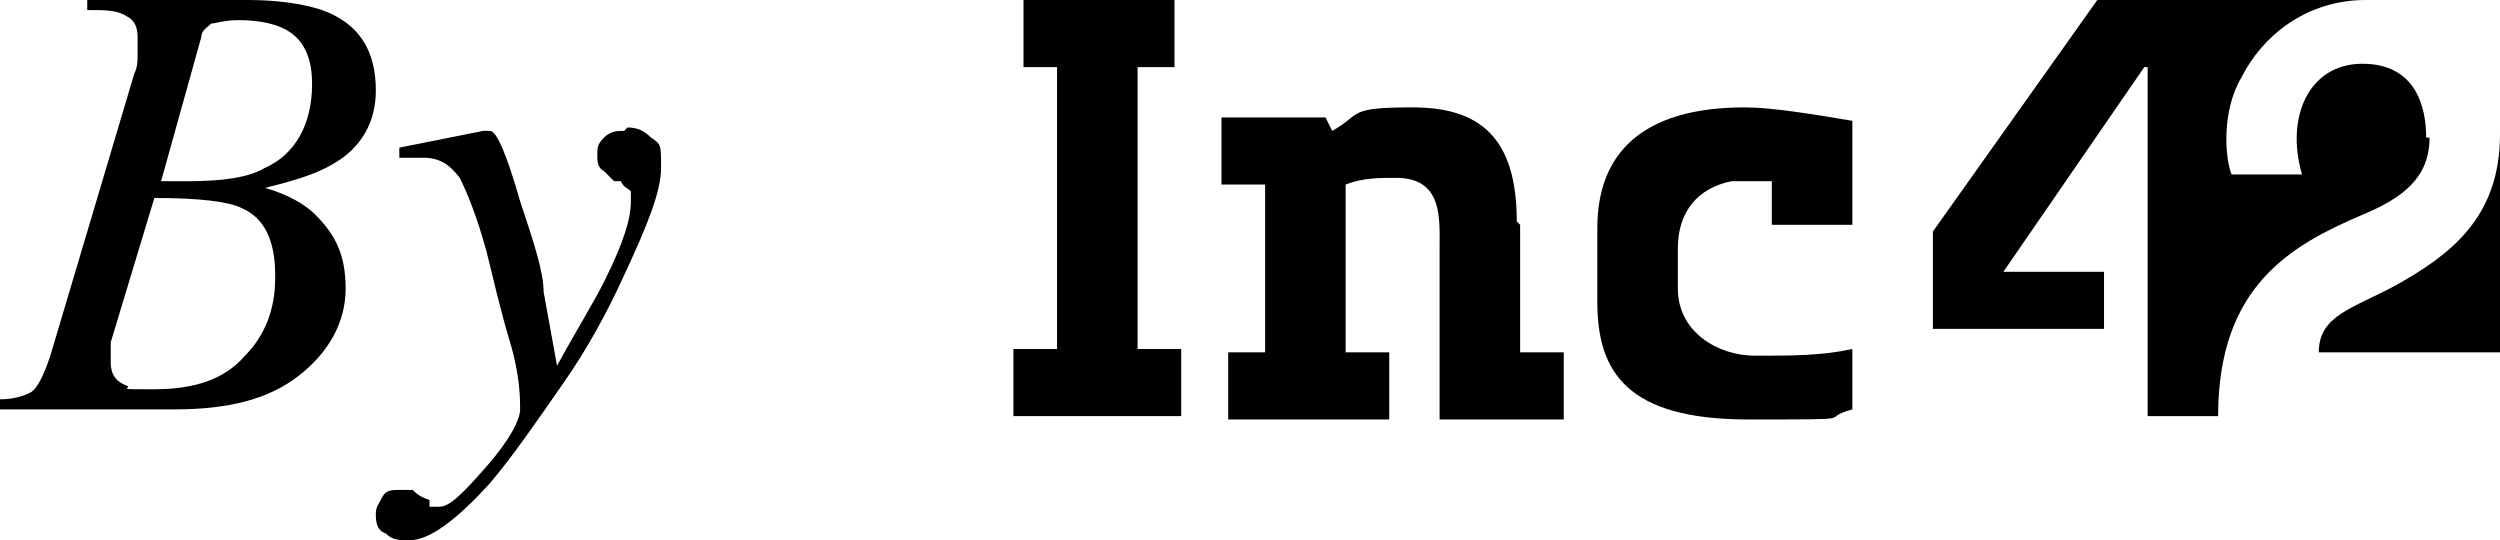
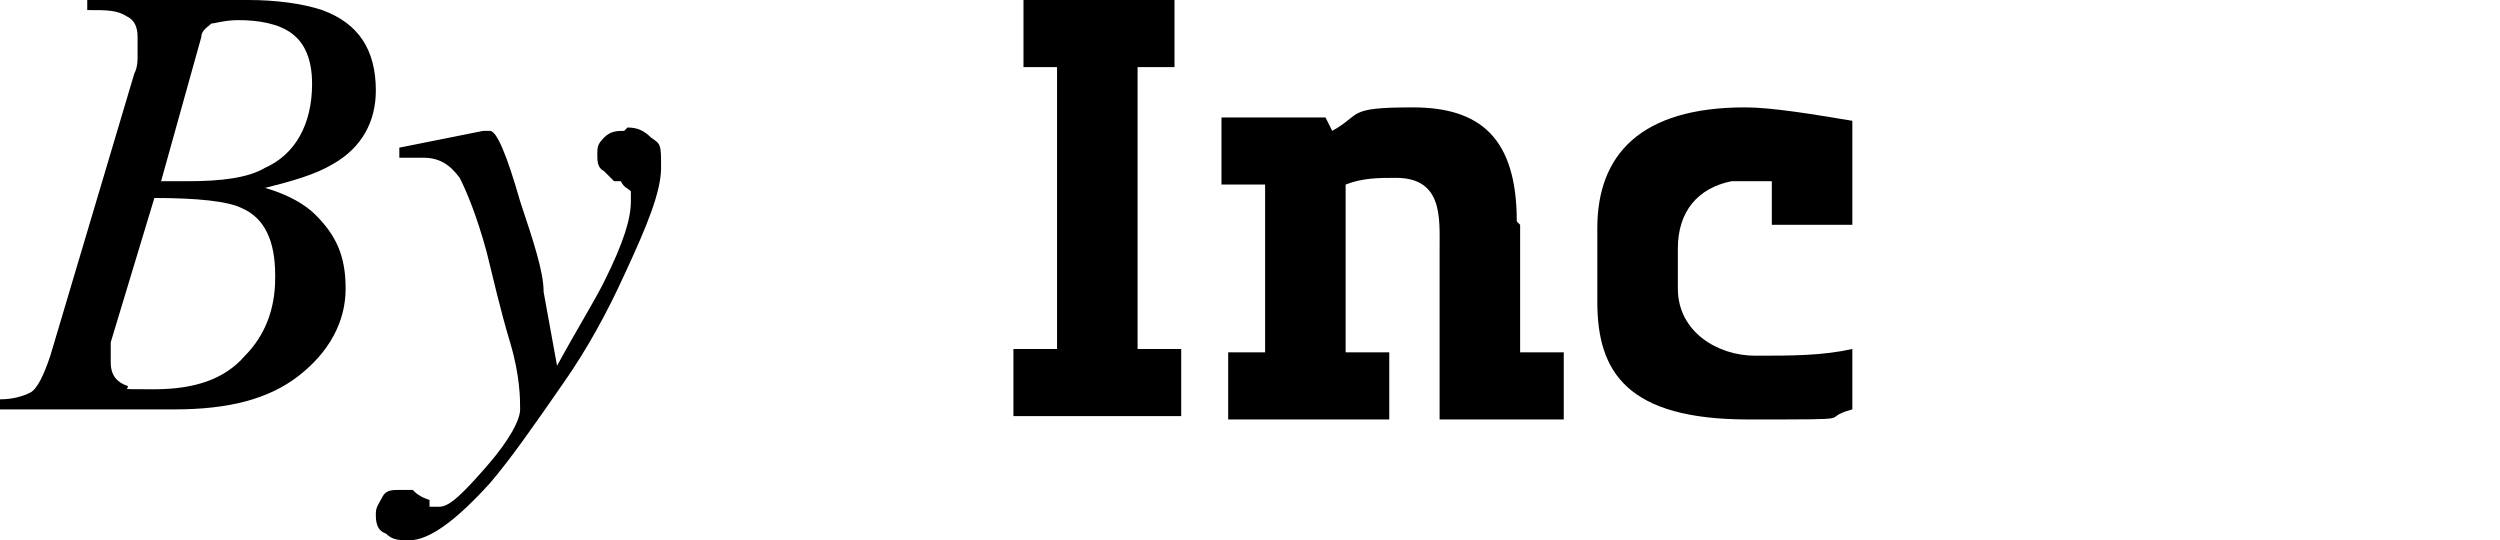
<svg xmlns="http://www.w3.org/2000/svg" id="Layer_2" data-name="Layer 2" width="74.5" height="16.1" viewBox="0 0 74.5 16.1">
  <g id="Logo">
    <g>
      <g>
        <path d="M11.2,2.7c0-1.2-.5-2-1.6-2.4-.6-.2-1.4-.3-2.2-.3H2.6V.3c.6,0,.9,0,1.2,.2,.2,.1,.3,.3,.3,.6s0,.3,0,.6c0,.1,0,.3-.1,.5L1.5,10.6c-.2,.6-.4,1-.6,1.1-.2,.1-.5,.2-.9,.2v.3H5.2c1.6,0,2.8-.3,3.7-1,.9-.7,1.4-1.6,1.4-2.6s-.3-1.6-.9-2.2c-.3-.3-.8-.6-1.5-.8,.8-.2,1.5-.4,2-.7,.9-.5,1.3-1.3,1.3-2.2Zm-3,5.6c0,.9-.3,1.7-.9,2.3-.6,.7-1.5,1-2.7,1s-.7,0-.8-.1c-.3-.1-.5-.3-.5-.7v-.6l1.3-4.3c1.3,0,2.2,.1,2.6,.3,.7,.3,1,1,1,2Zm-.3-3.3c-.5,.3-1.3,.4-2.3,.4h-.8L6,1.1c0-.2,.2-.3,.3-.4,.1,0,.4-.1,.8-.1,.6,0,1.2,.1,1.6,.4,.4,.3,.6,.8,.6,1.5,0,1.2-.5,2.1-1.4,2.5Z" />
        <path d="M18.6,3.9c-.2,0-.4,0-.6,.2s-.2,.3-.2,.5,0,.4,.2,.5c.1,.1,.2,.2,.3,.3h.2c.1,.2,.2,.2,.3,.3v.3c0,.5-.2,1.2-.8,2.4-.3,.6-.8,1.4-1.4,2.5l-.4-2.2c0-.6-.3-1.5-.7-2.7-.4-1.4-.7-2.1-.9-2.1h-.2l-2.5,.5v.3c.2,0,.4,0,.5,0h.2c.5,0,.8,.2,1.1,.6,.2,.4,.5,1.1,.8,2.2,.2,.8,.4,1.7,.7,2.7s.3,1.7,.3,2-.3,.9-1,1.7c-.7,.8-1.1,1.2-1.4,1.2h-.3v-.2c-.3-.1-.4-.2-.5-.3-.1,0-.3,0-.4,0-.2,0-.4,0-.5,.2s-.2,.3-.2,.5,0,.5,.3,.6c.2,.2,.4,.2,.7,.2,.6,0,1.4-.6,2.4-1.7,.6-.7,1.3-1.7,2.2-3,.7-1,1.3-2.1,1.8-3.2,.7-1.5,1.1-2.5,1.1-3.2s0-.7-.3-.9c-.2-.2-.4-.3-.7-.3Z" />
      </g>
      <g>
        <path d="M45.2,6.6c0-2.5-1.1-3.4-3.1-3.4s-1.5,.2-2.4,.7l-.2-.4h-3.1v2h1.3v5h-1.1v2h4.8v-2h-1.3V5.5c.5-.2,1-.2,1.5-.2,1.4,0,1.3,1.2,1.3,2.1v5.1h3.7v-2h-1.3v-3.8Z" />
        <path d="M47.6,6.9v2.1c0,2.1,.9,3.5,4.5,3.5s2,0,3.1-.3v-1.8c-.9,.2-1.8,.2-2.9,.2s-2.3-.7-2.3-2v-1.2c0-1.1,.6-1.8,1.6-2,.4,0,.9,0,1.2,0v1.3h2.4V3.6c-1.2-.2-2.4-.4-3.2-.4-3.1,0-4.4,1.4-4.4,3.6Z" />
        <polygon points="33.9 2 35 2 35 0 30.5 0 30.5 2 31.5 2 31.5 10.4 30.2 10.4 30.2 12.4 35.2 12.4 35.2 10.4 33.9 10.4 33.9 2" />
-         <path d="M71.4,8.5c-1.3,.7-2.3,.9-2.3,2h5.4V4c0,2.5-1.5,3.6-3.1,4.5Z" />
-         <path d="M72.3,4.1c0-.9-.3-2.2-1.9-2.2s-2.3,1.6-1.8,3.3h-2.1c-.2-.5-.3-1.9,.3-2.9,.6-1.2,1.9-2.3,3.7-2.3h-8l-4.9,6.9v2.9h5.1v-1.7h-3l4.2-6.1h.1V12.4h2.1c0-3.9,2.2-5.1,4.3-6,1.2-.5,2-1.1,2-2.3Z" />
      </g>
    </g>
  </g>
</svg>